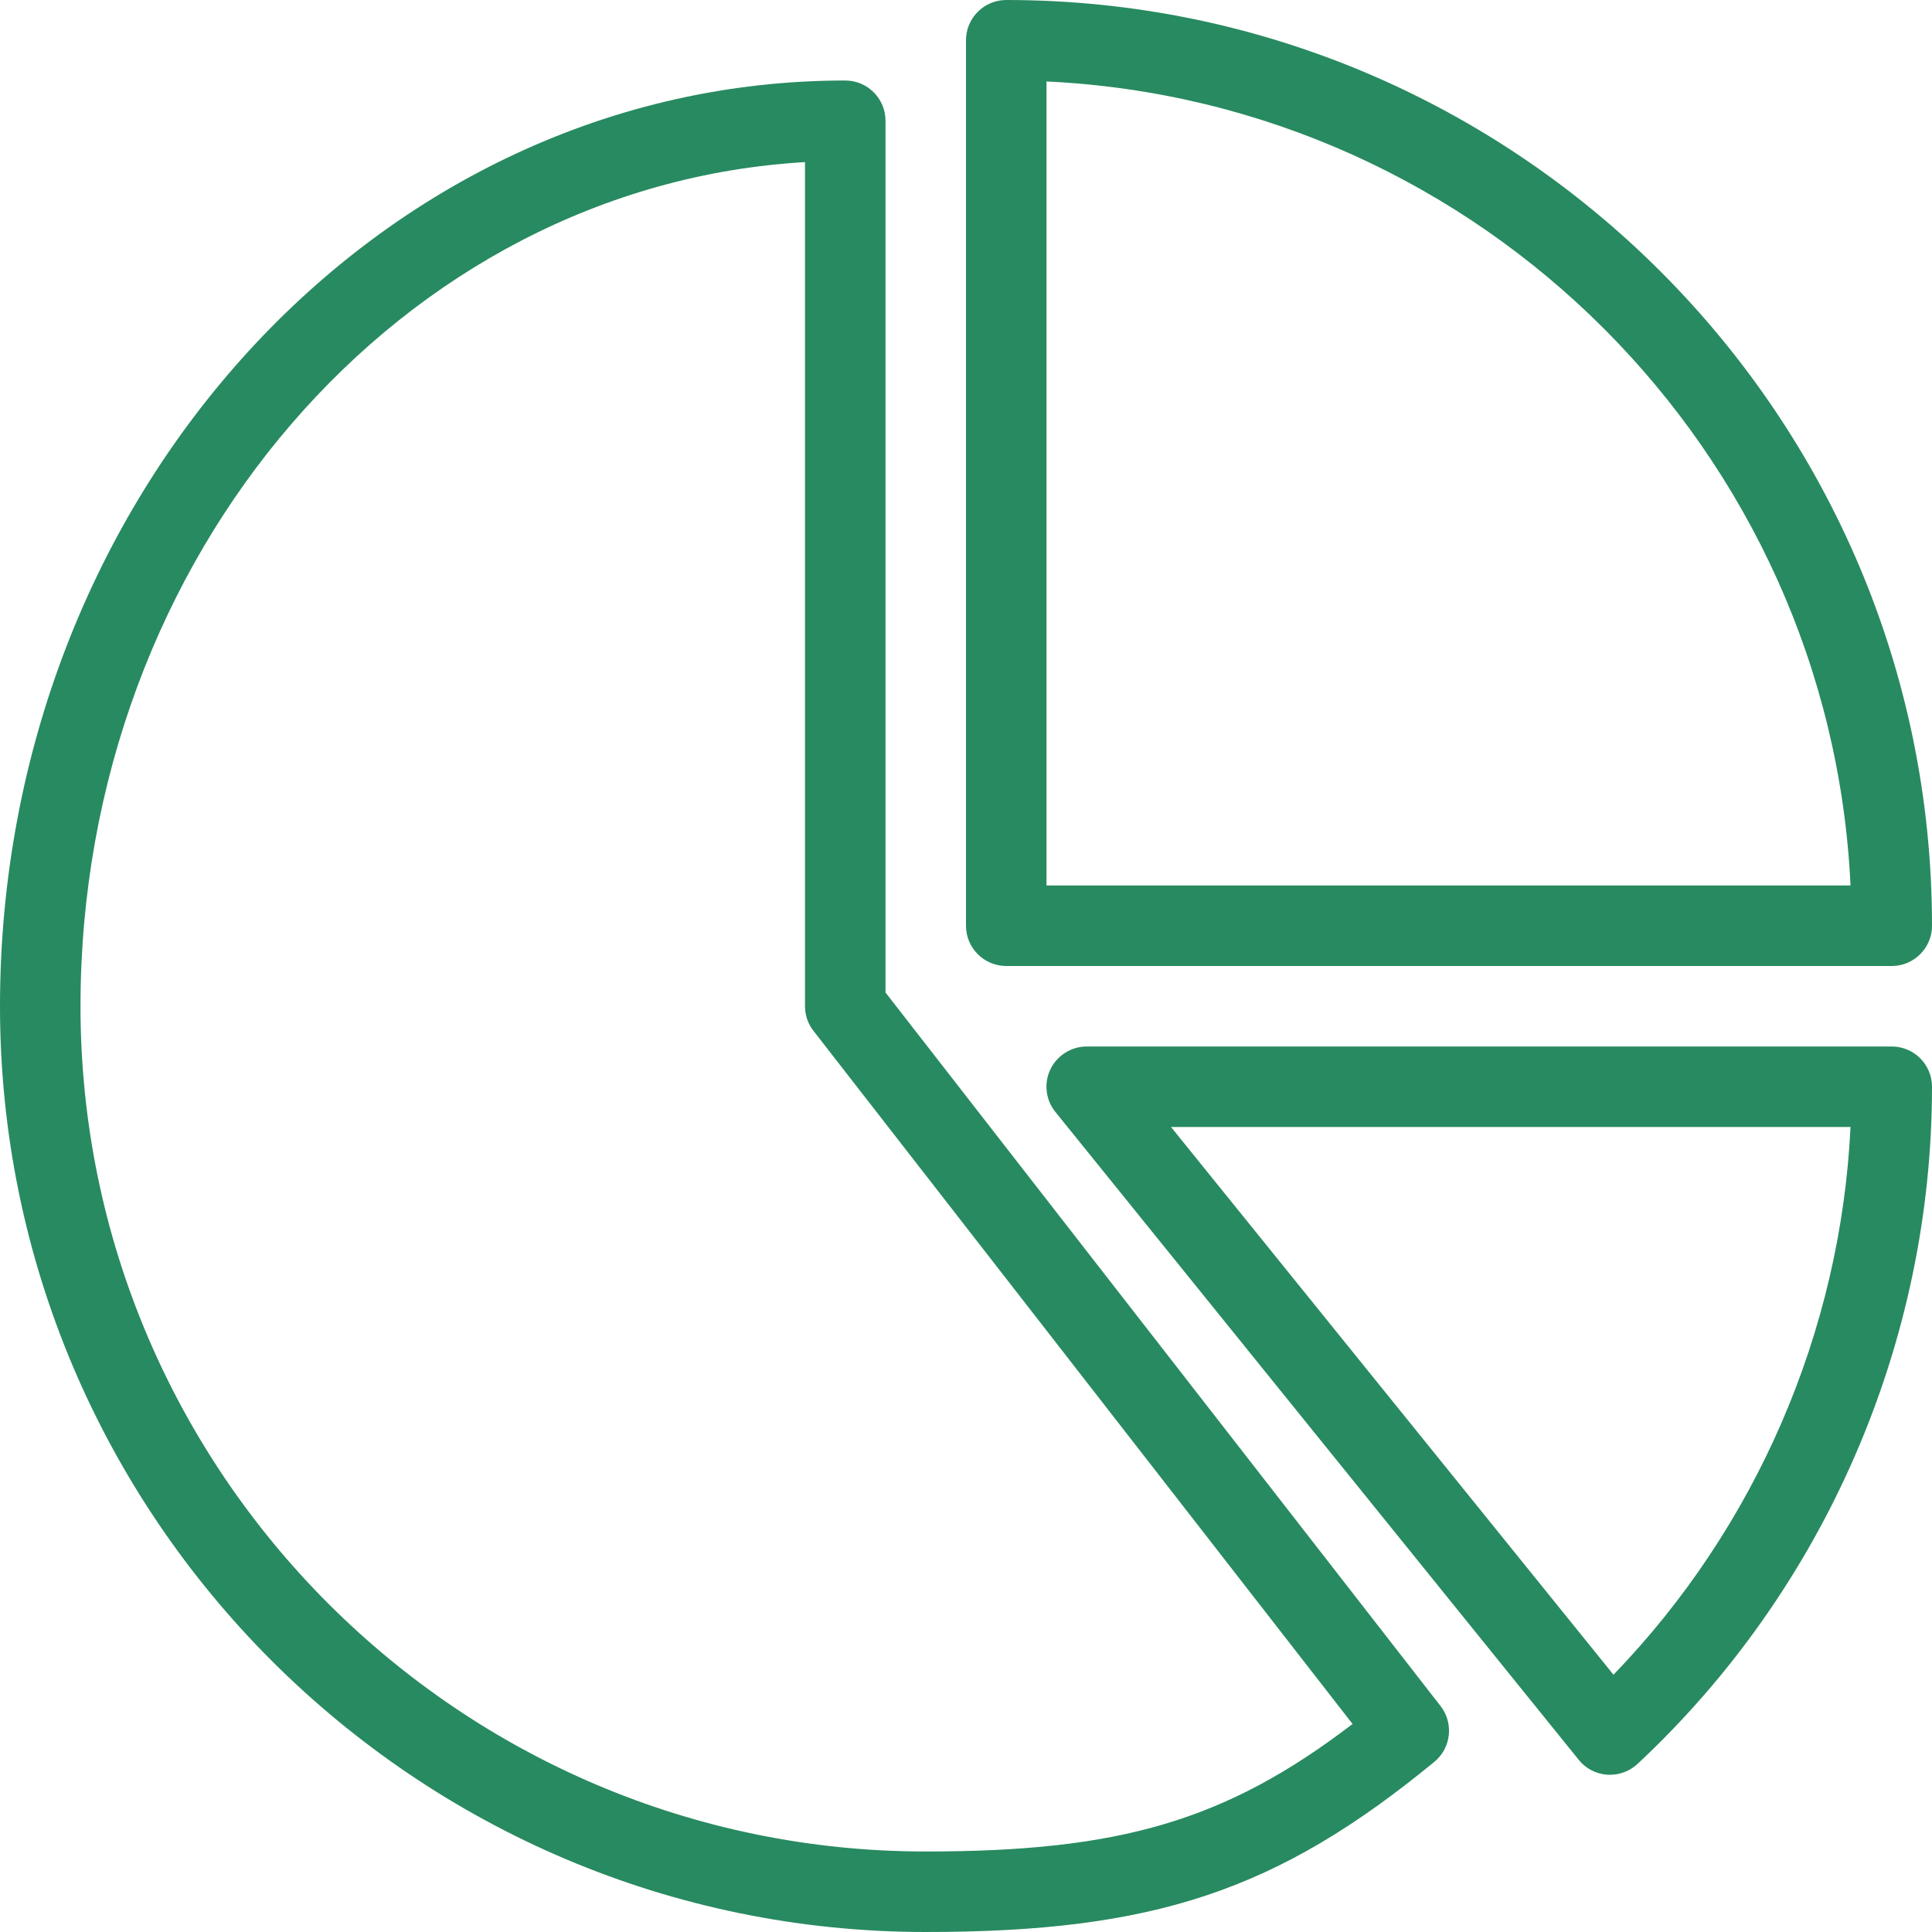
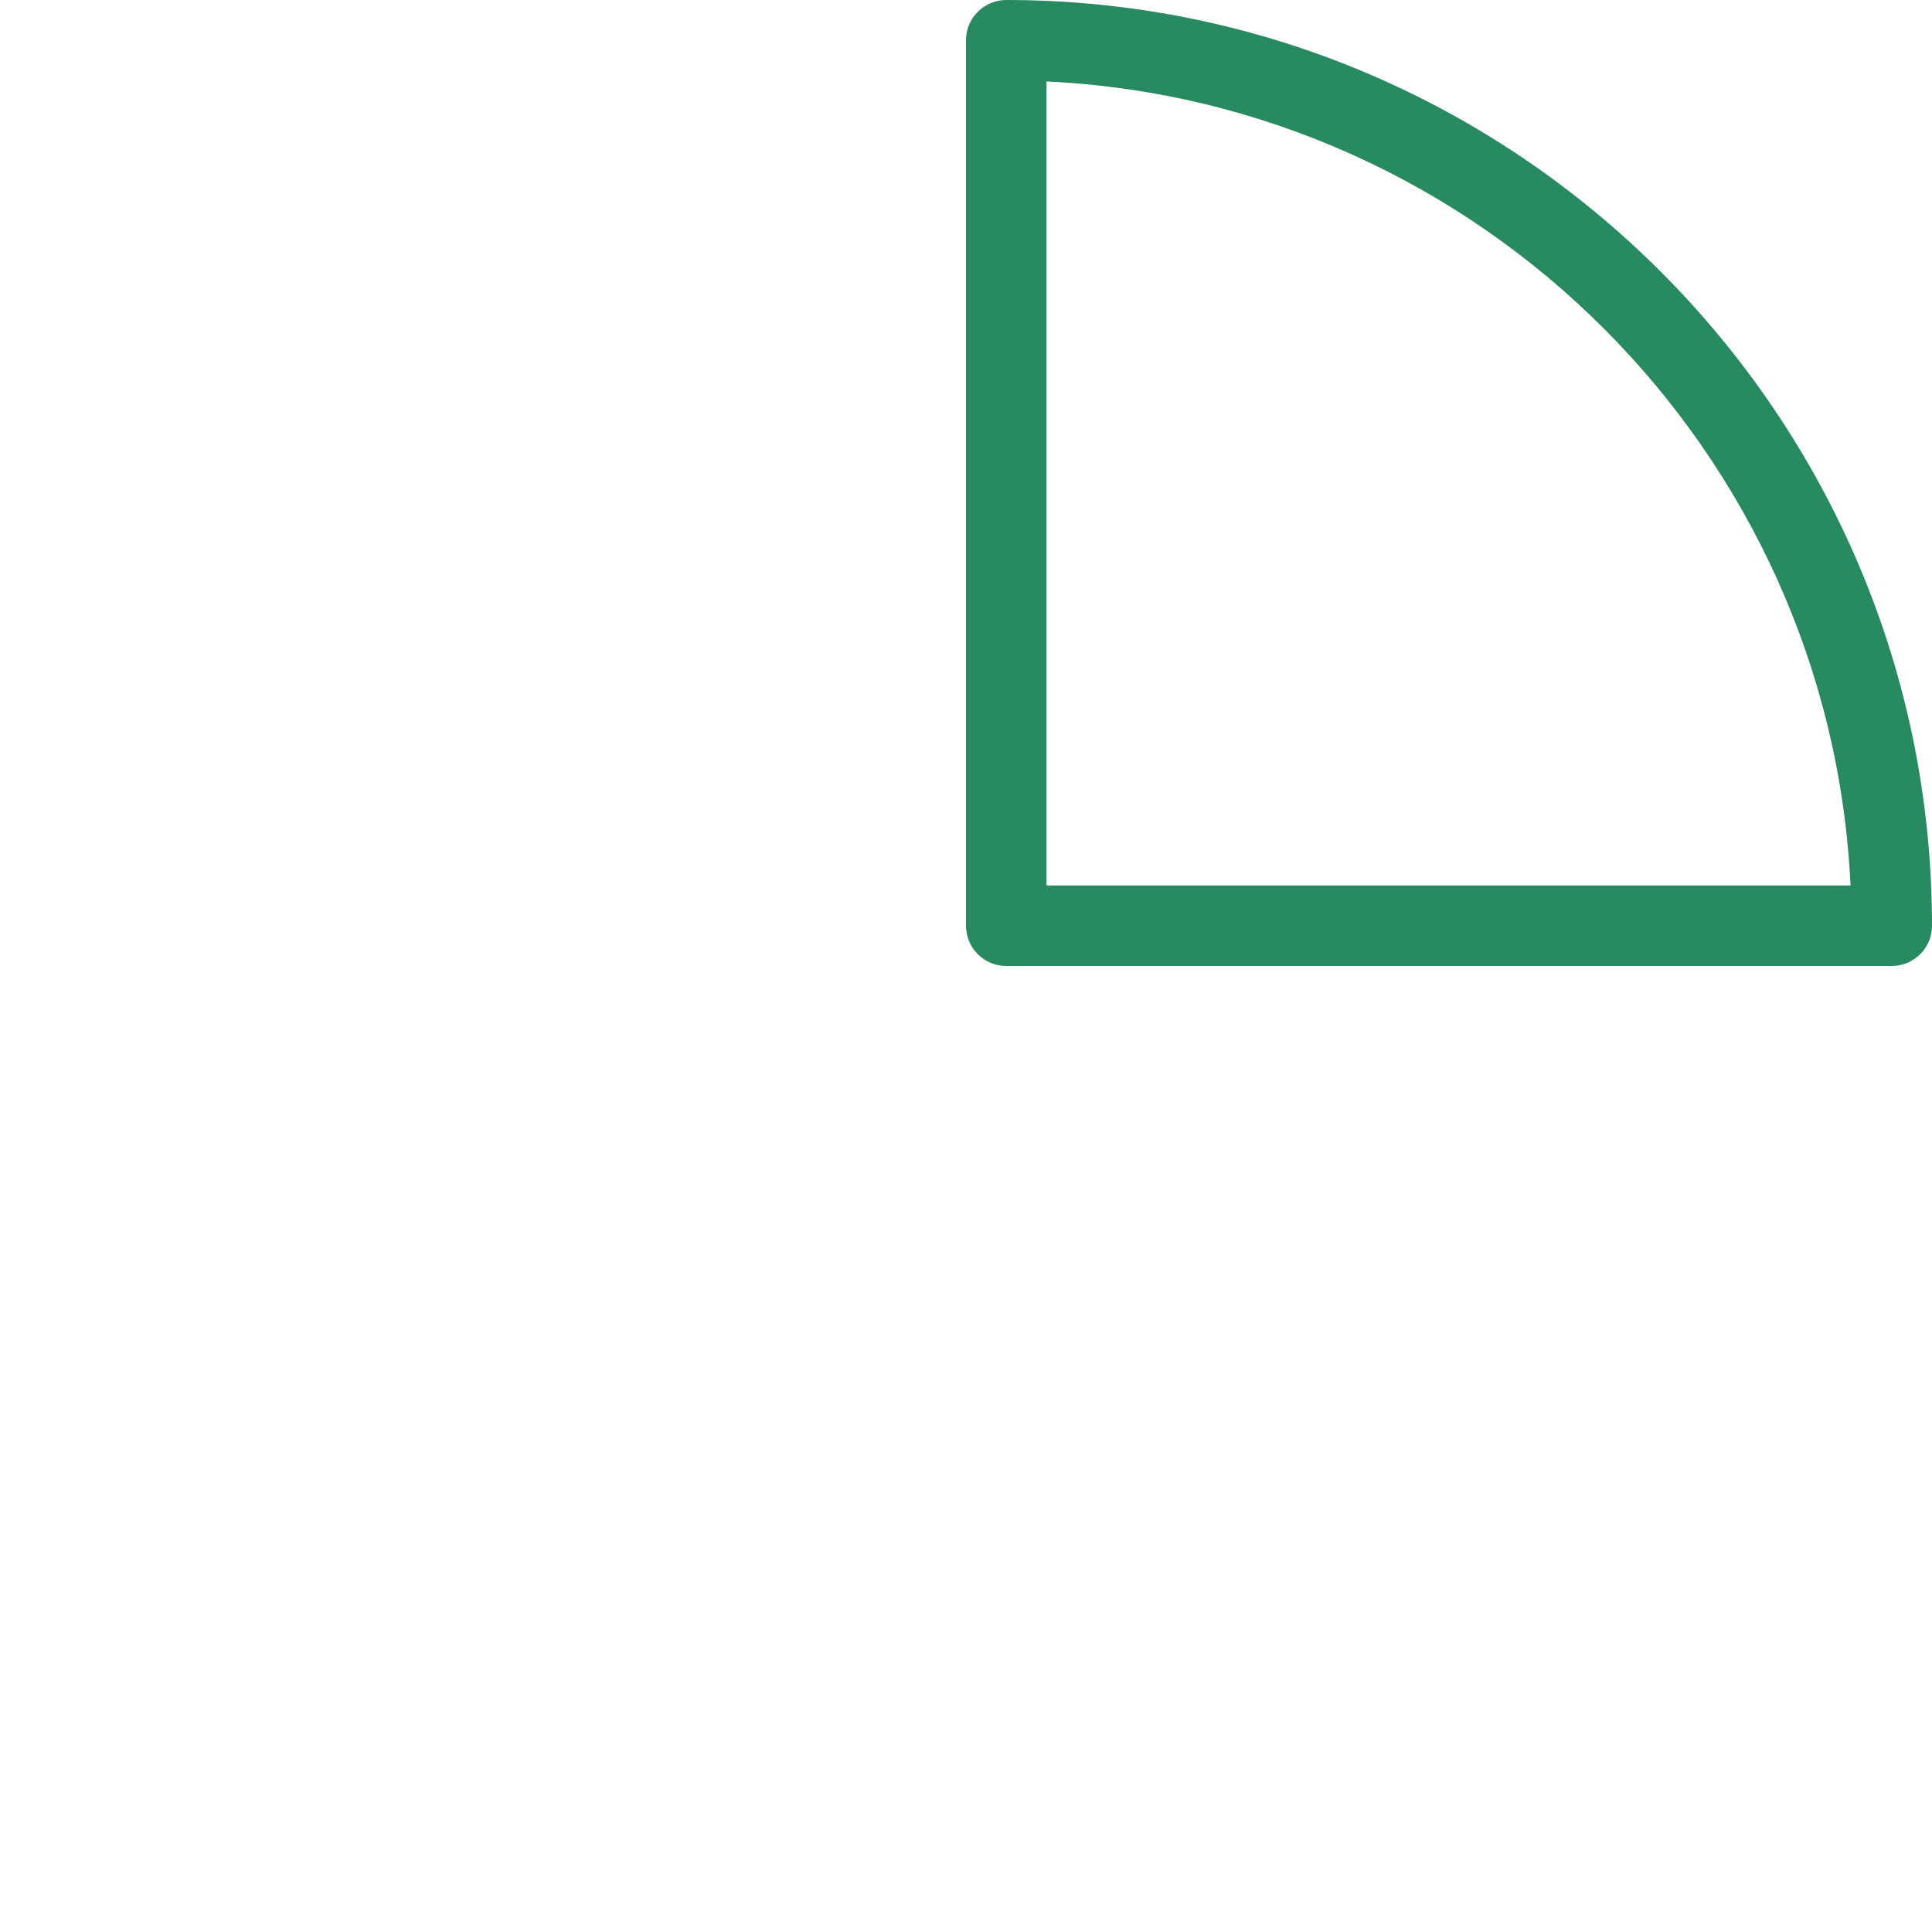
<svg xmlns="http://www.w3.org/2000/svg" width="60" height="60" viewBox="0 0 60 60" fill="none">
-   <rect width="60" height="60" fill="white" />
  <g clip-path="url(#clip0)">
-     <path d="M27.5 30.823V3.75C27.5 3.06 26.94 2.5 26.25 2.5C11.775 2.5 0 15.398 0 31.25C0 47.102 12.898 60 28.75 60C35.843 60 39.68 58.715 44.545 54.715C45.068 54.285 45.153 53.517 44.737 52.982L27.5 30.823ZM28.75 57.5C14.275 57.5 2.5 45.725 2.5 31.25C2.5 17.24 12.482 5.758 25 5.035V31.25C25 31.527 25.092 31.797 25.265 32.017L42.005 53.54C38.057 56.555 34.765 57.5 28.75 57.5Z" fill="#288A60" />
    <path d="M31.25 30H58.75C59.44 30 60 29.44 60 28.75C60 12.898 47.102 0 31.25 0C30.56 0 30 0.56 30 1.25V28.75C30 29.44 30.56 30 31.25 30ZM32.5 2.53C45.983 3.165 56.835 14.018 57.47 27.5H32.5V2.53Z" fill="#288A60" />
-     <path d="M58.75 32.5H33.75C33.27 32.5 32.828 32.778 32.62 33.212C32.412 33.648 32.475 34.163 32.778 34.535L49.028 54.652C49.245 54.925 49.565 55.09 49.913 55.115C49.943 55.117 49.97 55.117 50 55.117C50.315 55.117 50.62 54.997 50.853 54.782C56.665 49.36 60 41.695 60 33.75C60 33.06 59.44 32.5 58.75 32.5ZM50.108 52.01L36.367 35H57.47C57.163 41.355 54.532 47.432 50.108 52.01Z" fill="#288A60" />
  </g>
  <defs>
    <clipPath id="clip0">
      <rect width="60" height="60" fill="white" />
    </clipPath>
  </defs>
</svg>